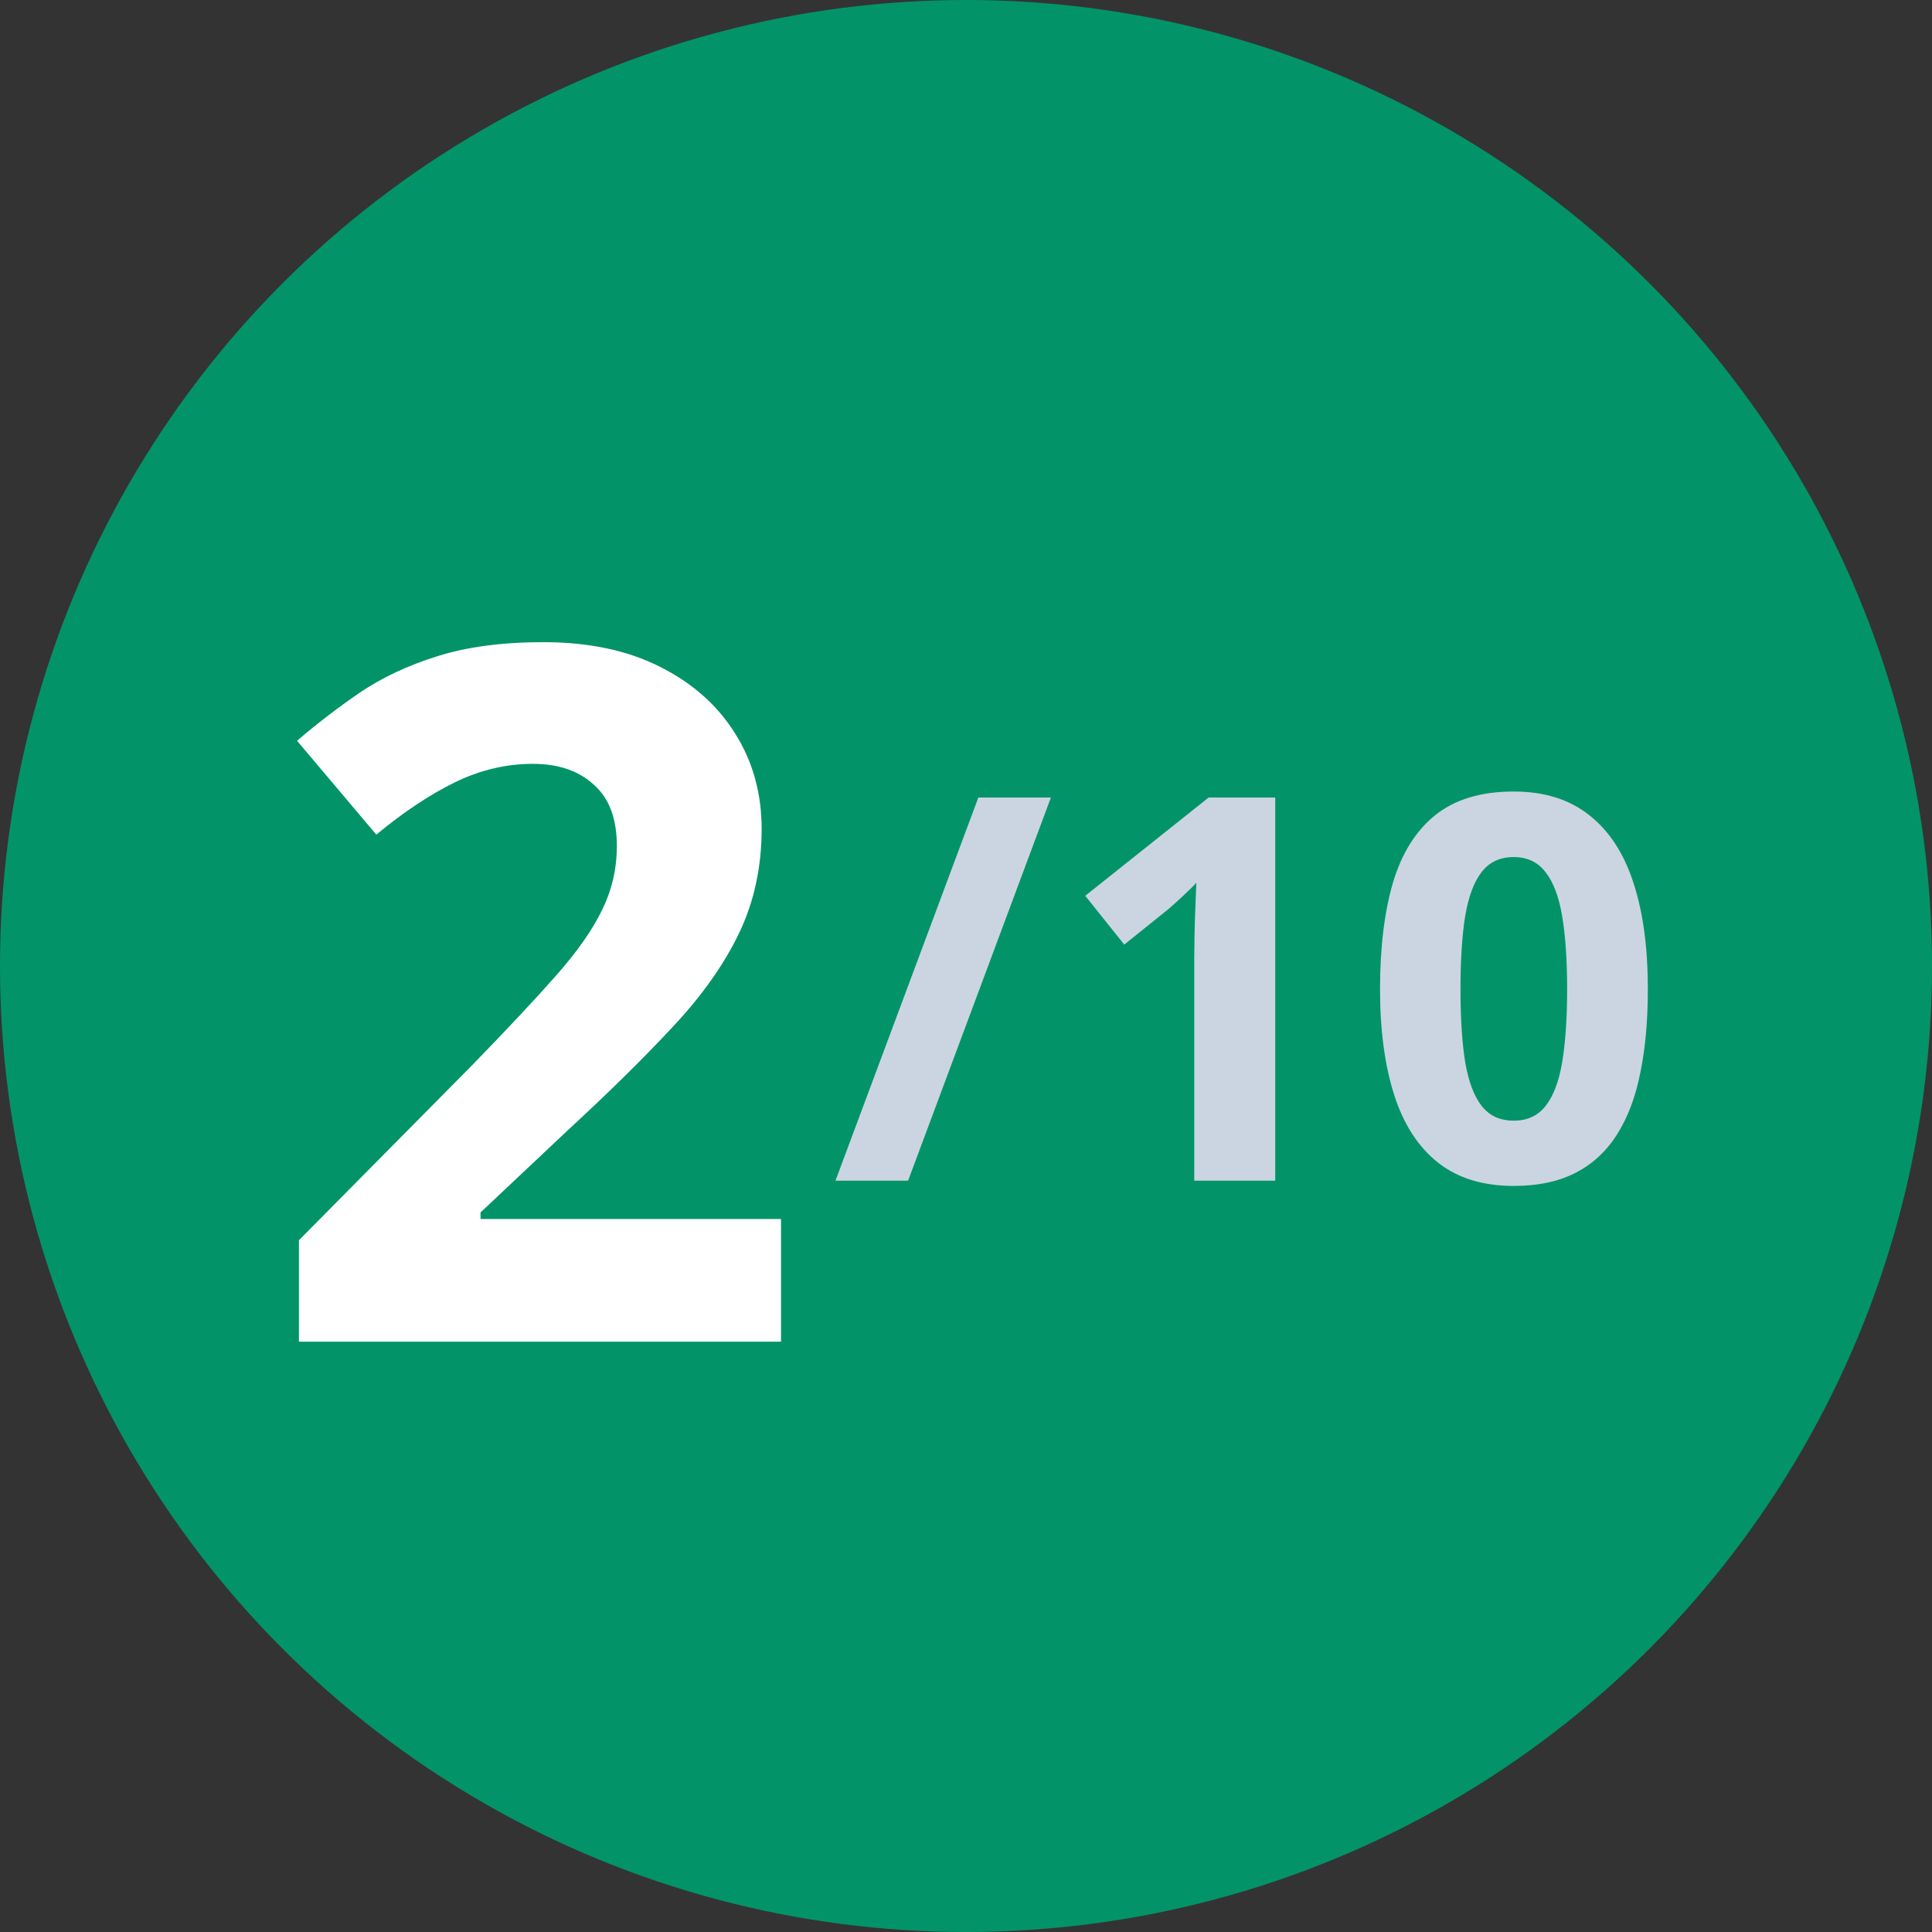
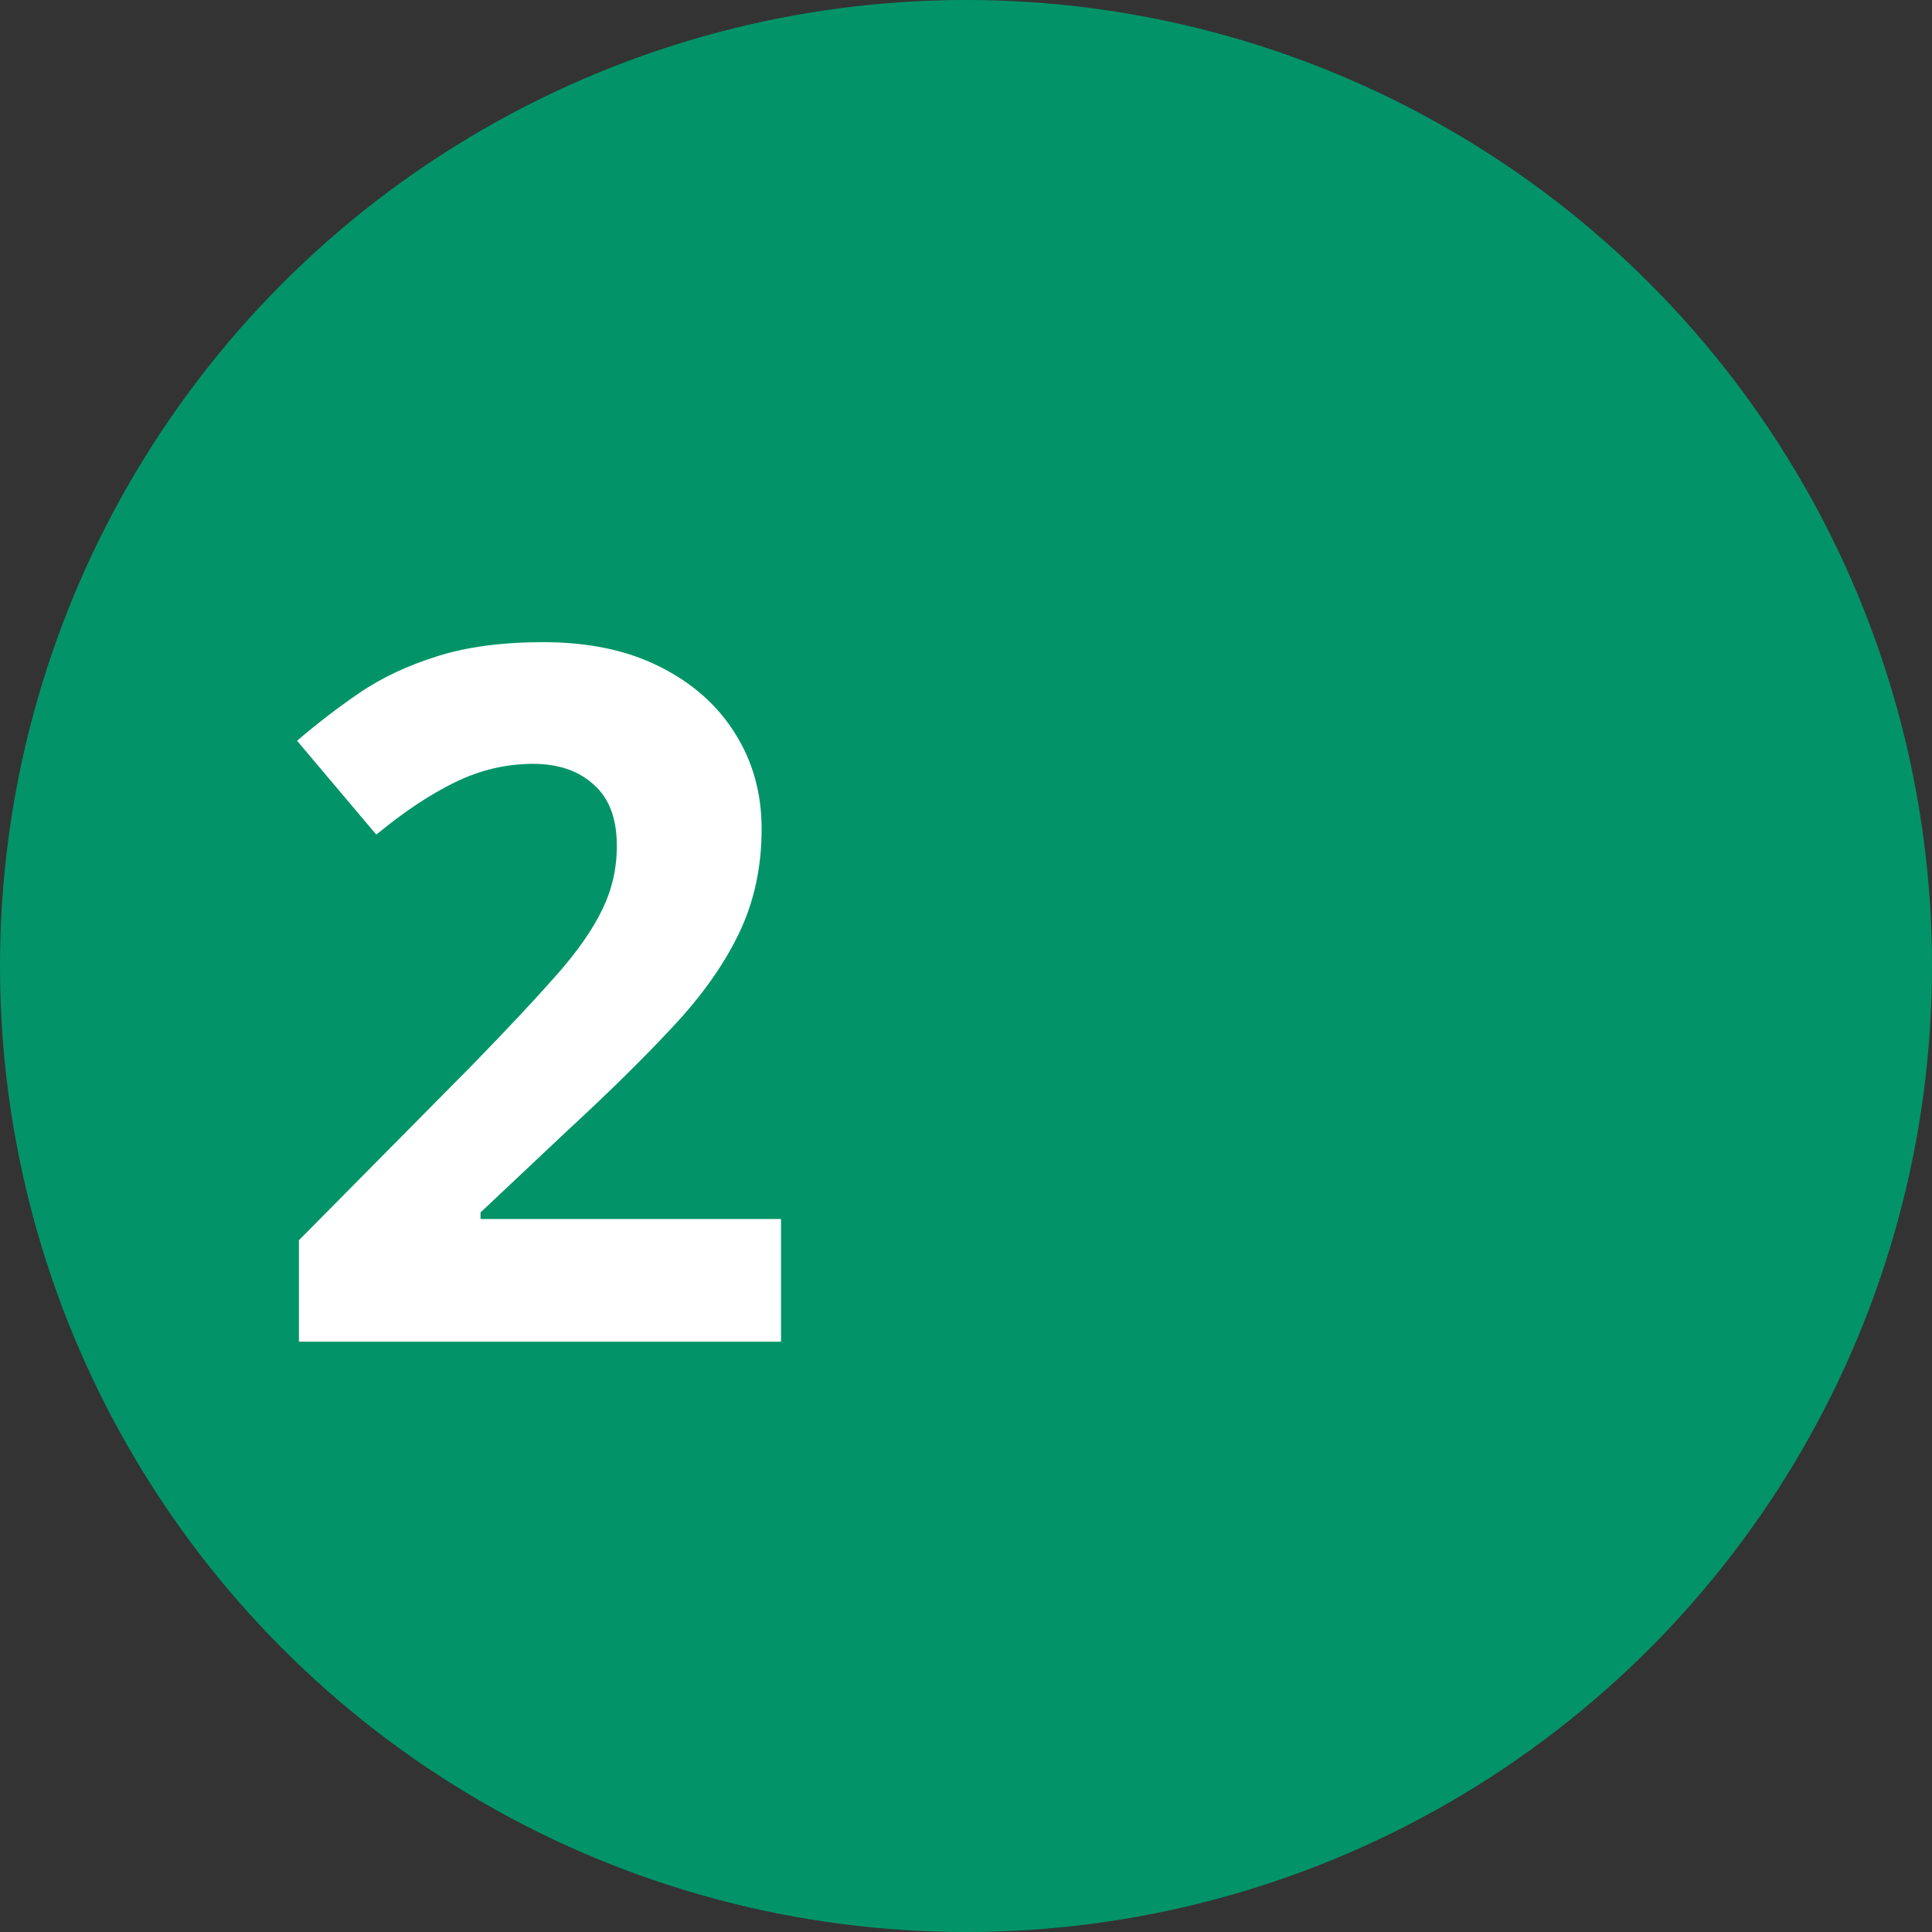
<svg xmlns="http://www.w3.org/2000/svg" width="36" height="36" viewBox="0 0 36 36" fill="none">
  <rect x="0" y="0" width="36" height="36" fill="#333333" stroke="none" />
  <circle cx="18" cy="18" r="18" fill="#029468" />
  <path d="M14.553 25H5.57V23.11L8.796 19.85C9.446 19.182 9.968 18.625 10.36 18.18C10.759 17.729 11.046 17.318 11.222 16.949C11.403 16.58 11.494 16.185 11.494 15.763C11.494 15.253 11.351 14.872 11.063 14.62C10.782 14.362 10.404 14.233 9.93 14.233C9.432 14.233 8.948 14.348 8.479 14.576C8.011 14.805 7.521 15.13 7.012 15.552L5.535 13.803C5.904 13.486 6.294 13.188 6.704 12.906C7.12 12.625 7.601 12.399 8.146 12.229C8.696 12.054 9.355 11.966 10.123 11.966C10.967 11.966 11.69 12.118 12.294 12.423C12.903 12.727 13.372 13.144 13.7 13.671C14.028 14.192 14.192 14.784 14.192 15.446C14.192 16.155 14.052 16.803 13.771 17.389C13.489 17.975 13.079 18.555 12.54 19.129C12.007 19.703 11.362 20.339 10.606 21.036L8.954 22.592V22.715H14.553V25Z" fill="white" />
-   <path d="M19.582 14.861L16.921 22H15.568L18.23 14.861H19.582ZM23.762 22H22.253V17.869C22.253 17.755 22.255 17.615 22.258 17.449C22.261 17.28 22.266 17.107 22.273 16.932C22.279 16.753 22.285 16.591 22.292 16.448C22.256 16.491 22.183 16.564 22.072 16.668C21.965 16.769 21.864 16.86 21.77 16.941L20.949 17.601L20.222 16.692L22.521 14.861H23.762V22ZM30.705 18.431C30.705 19.007 30.66 19.521 30.568 19.974C30.48 20.426 30.337 20.81 30.139 21.126C29.943 21.442 29.686 21.683 29.367 21.849C29.048 22.015 28.661 22.098 28.205 22.098C27.632 22.098 27.162 21.953 26.794 21.663C26.426 21.37 26.154 20.95 25.979 20.403C25.803 19.853 25.715 19.196 25.715 18.431C25.715 17.659 25.795 17 25.954 16.453C26.117 15.903 26.381 15.481 26.745 15.188C27.11 14.896 27.596 14.749 28.205 14.749C28.775 14.749 29.244 14.896 29.611 15.188C29.982 15.478 30.258 15.898 30.436 16.448C30.616 16.995 30.705 17.656 30.705 18.431ZM27.214 18.431C27.214 18.974 27.243 19.428 27.302 19.793C27.364 20.154 27.466 20.426 27.609 20.608C27.753 20.791 27.951 20.882 28.205 20.882C28.456 20.882 28.653 20.792 28.796 20.613C28.942 20.431 29.047 20.159 29.108 19.798C29.17 19.433 29.201 18.977 29.201 18.431C29.201 17.887 29.17 17.433 29.108 17.068C29.047 16.704 28.942 16.43 28.796 16.248C28.653 16.062 28.456 15.97 28.205 15.97C27.951 15.97 27.753 16.062 27.609 16.248C27.466 16.43 27.364 16.704 27.302 17.068C27.243 17.433 27.214 17.887 27.214 18.431Z" fill="#CBD5E1" />
</svg>